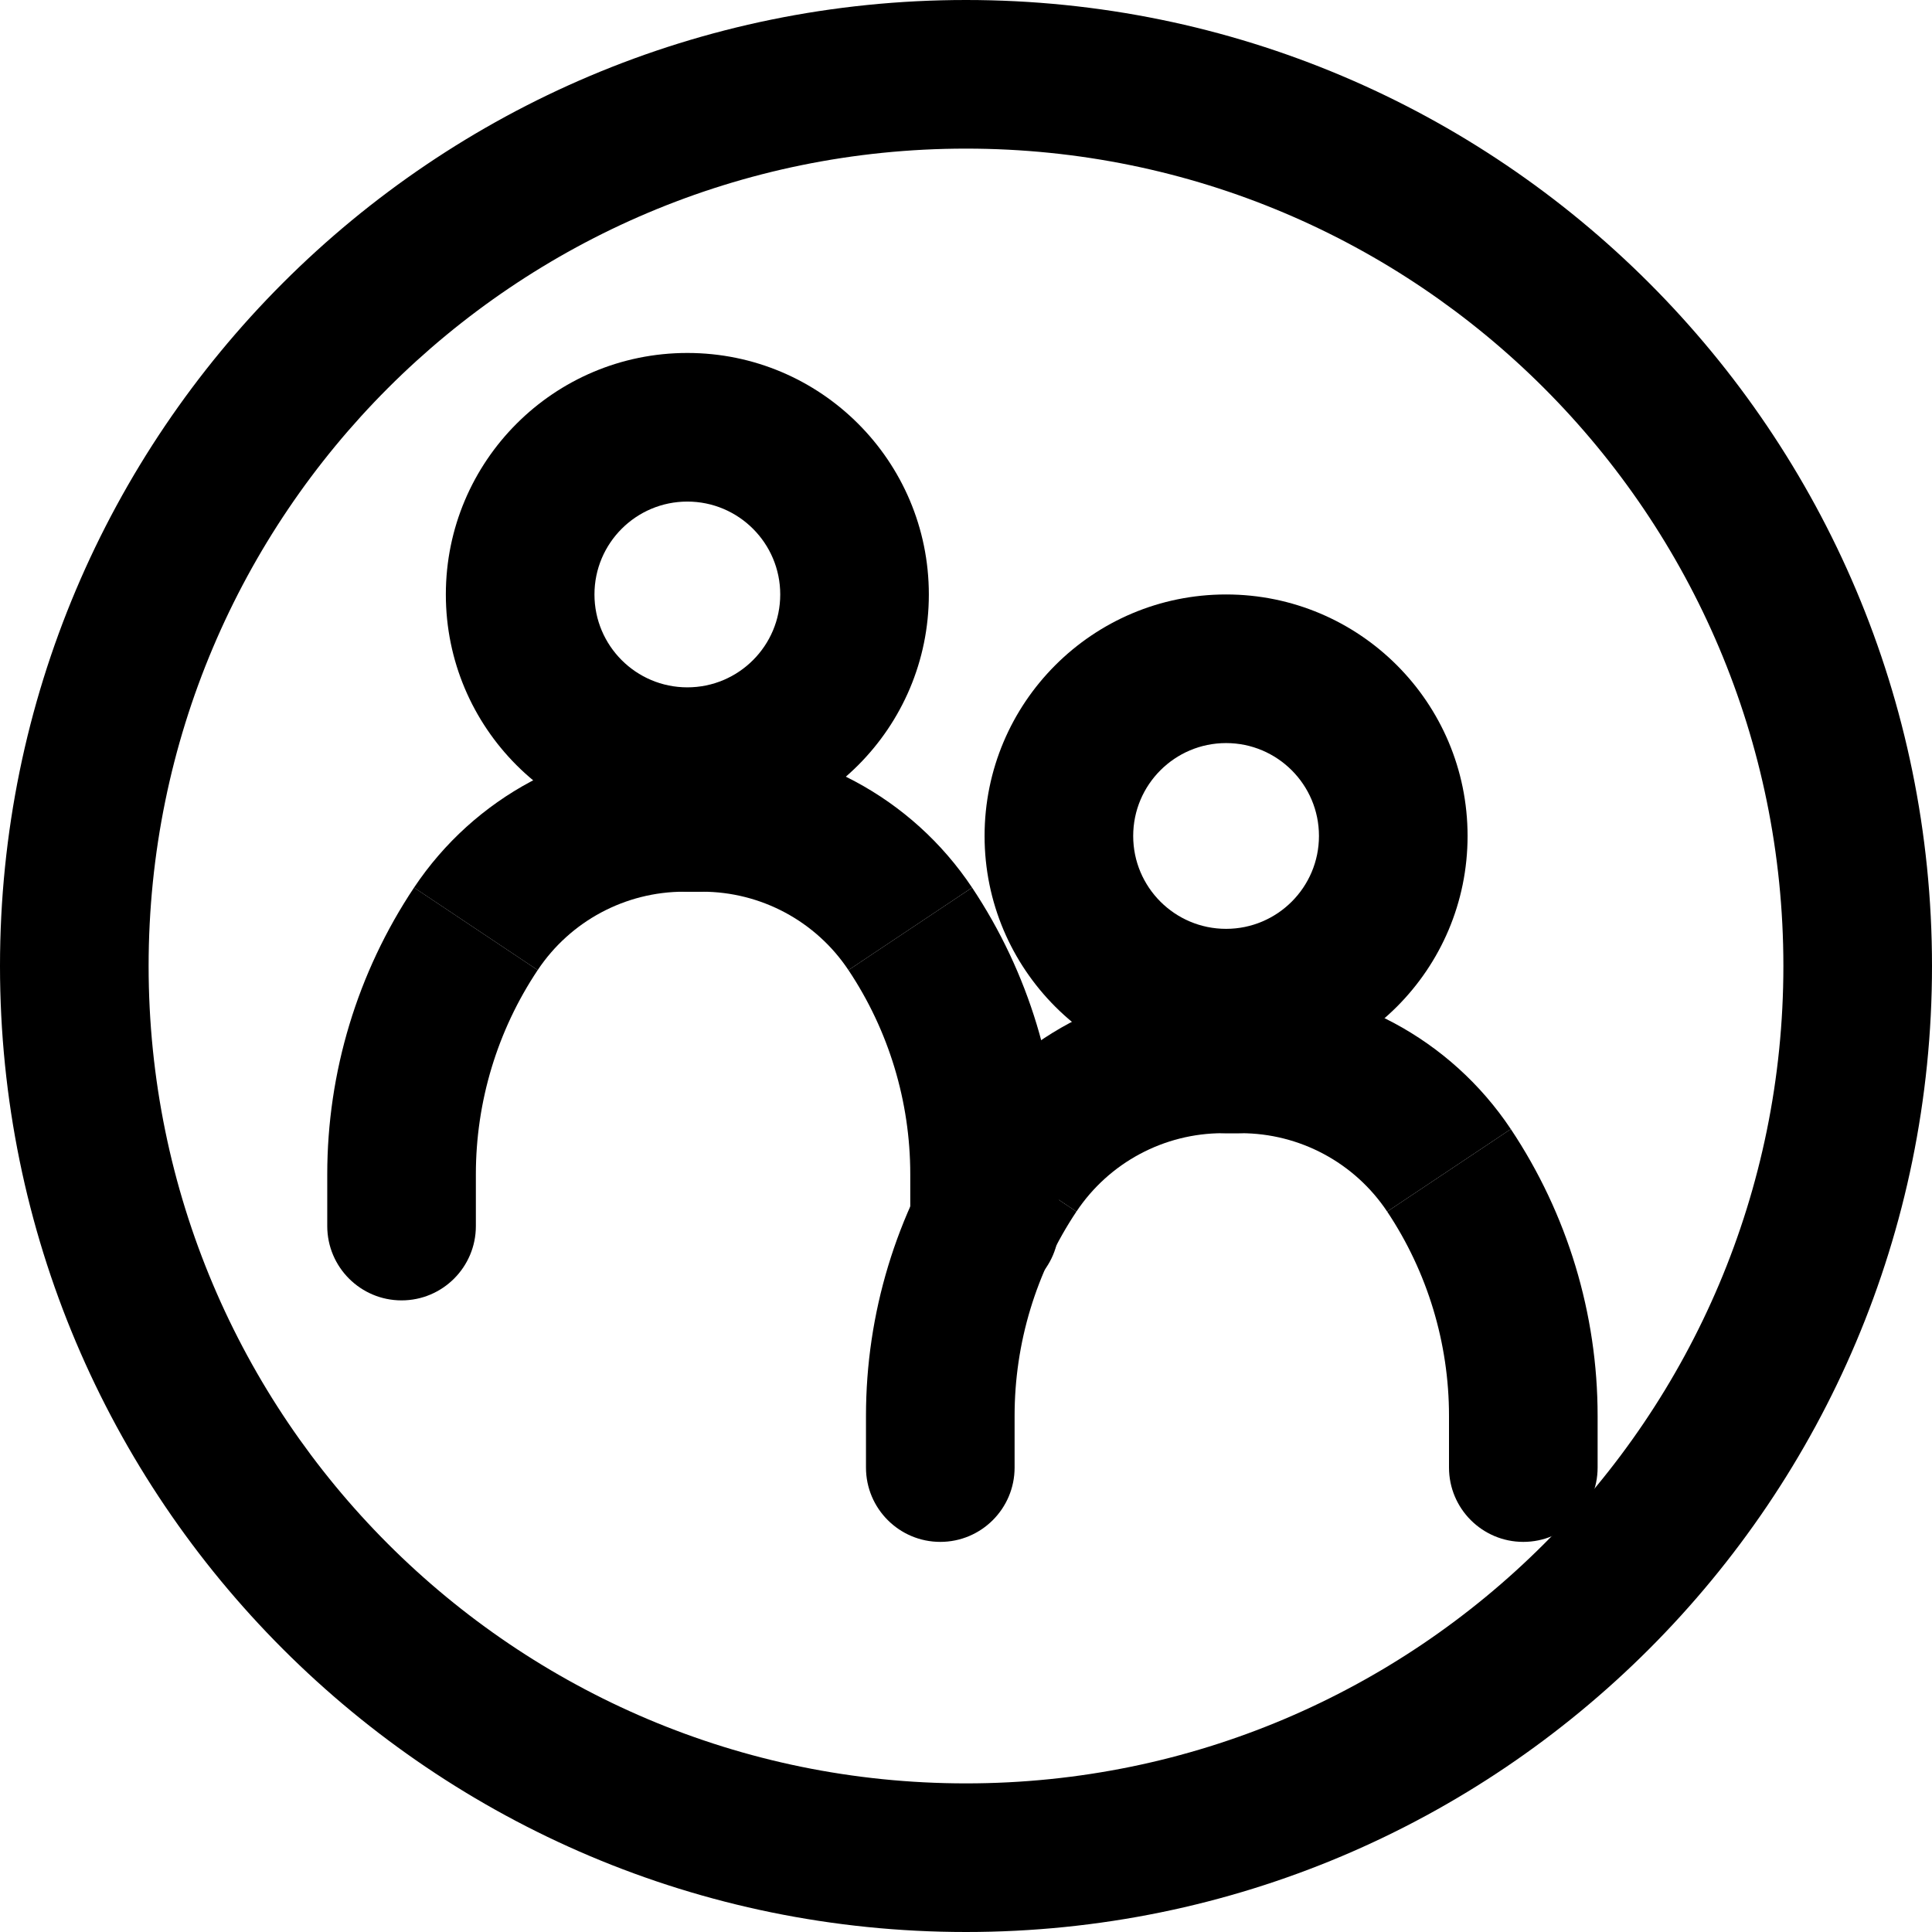
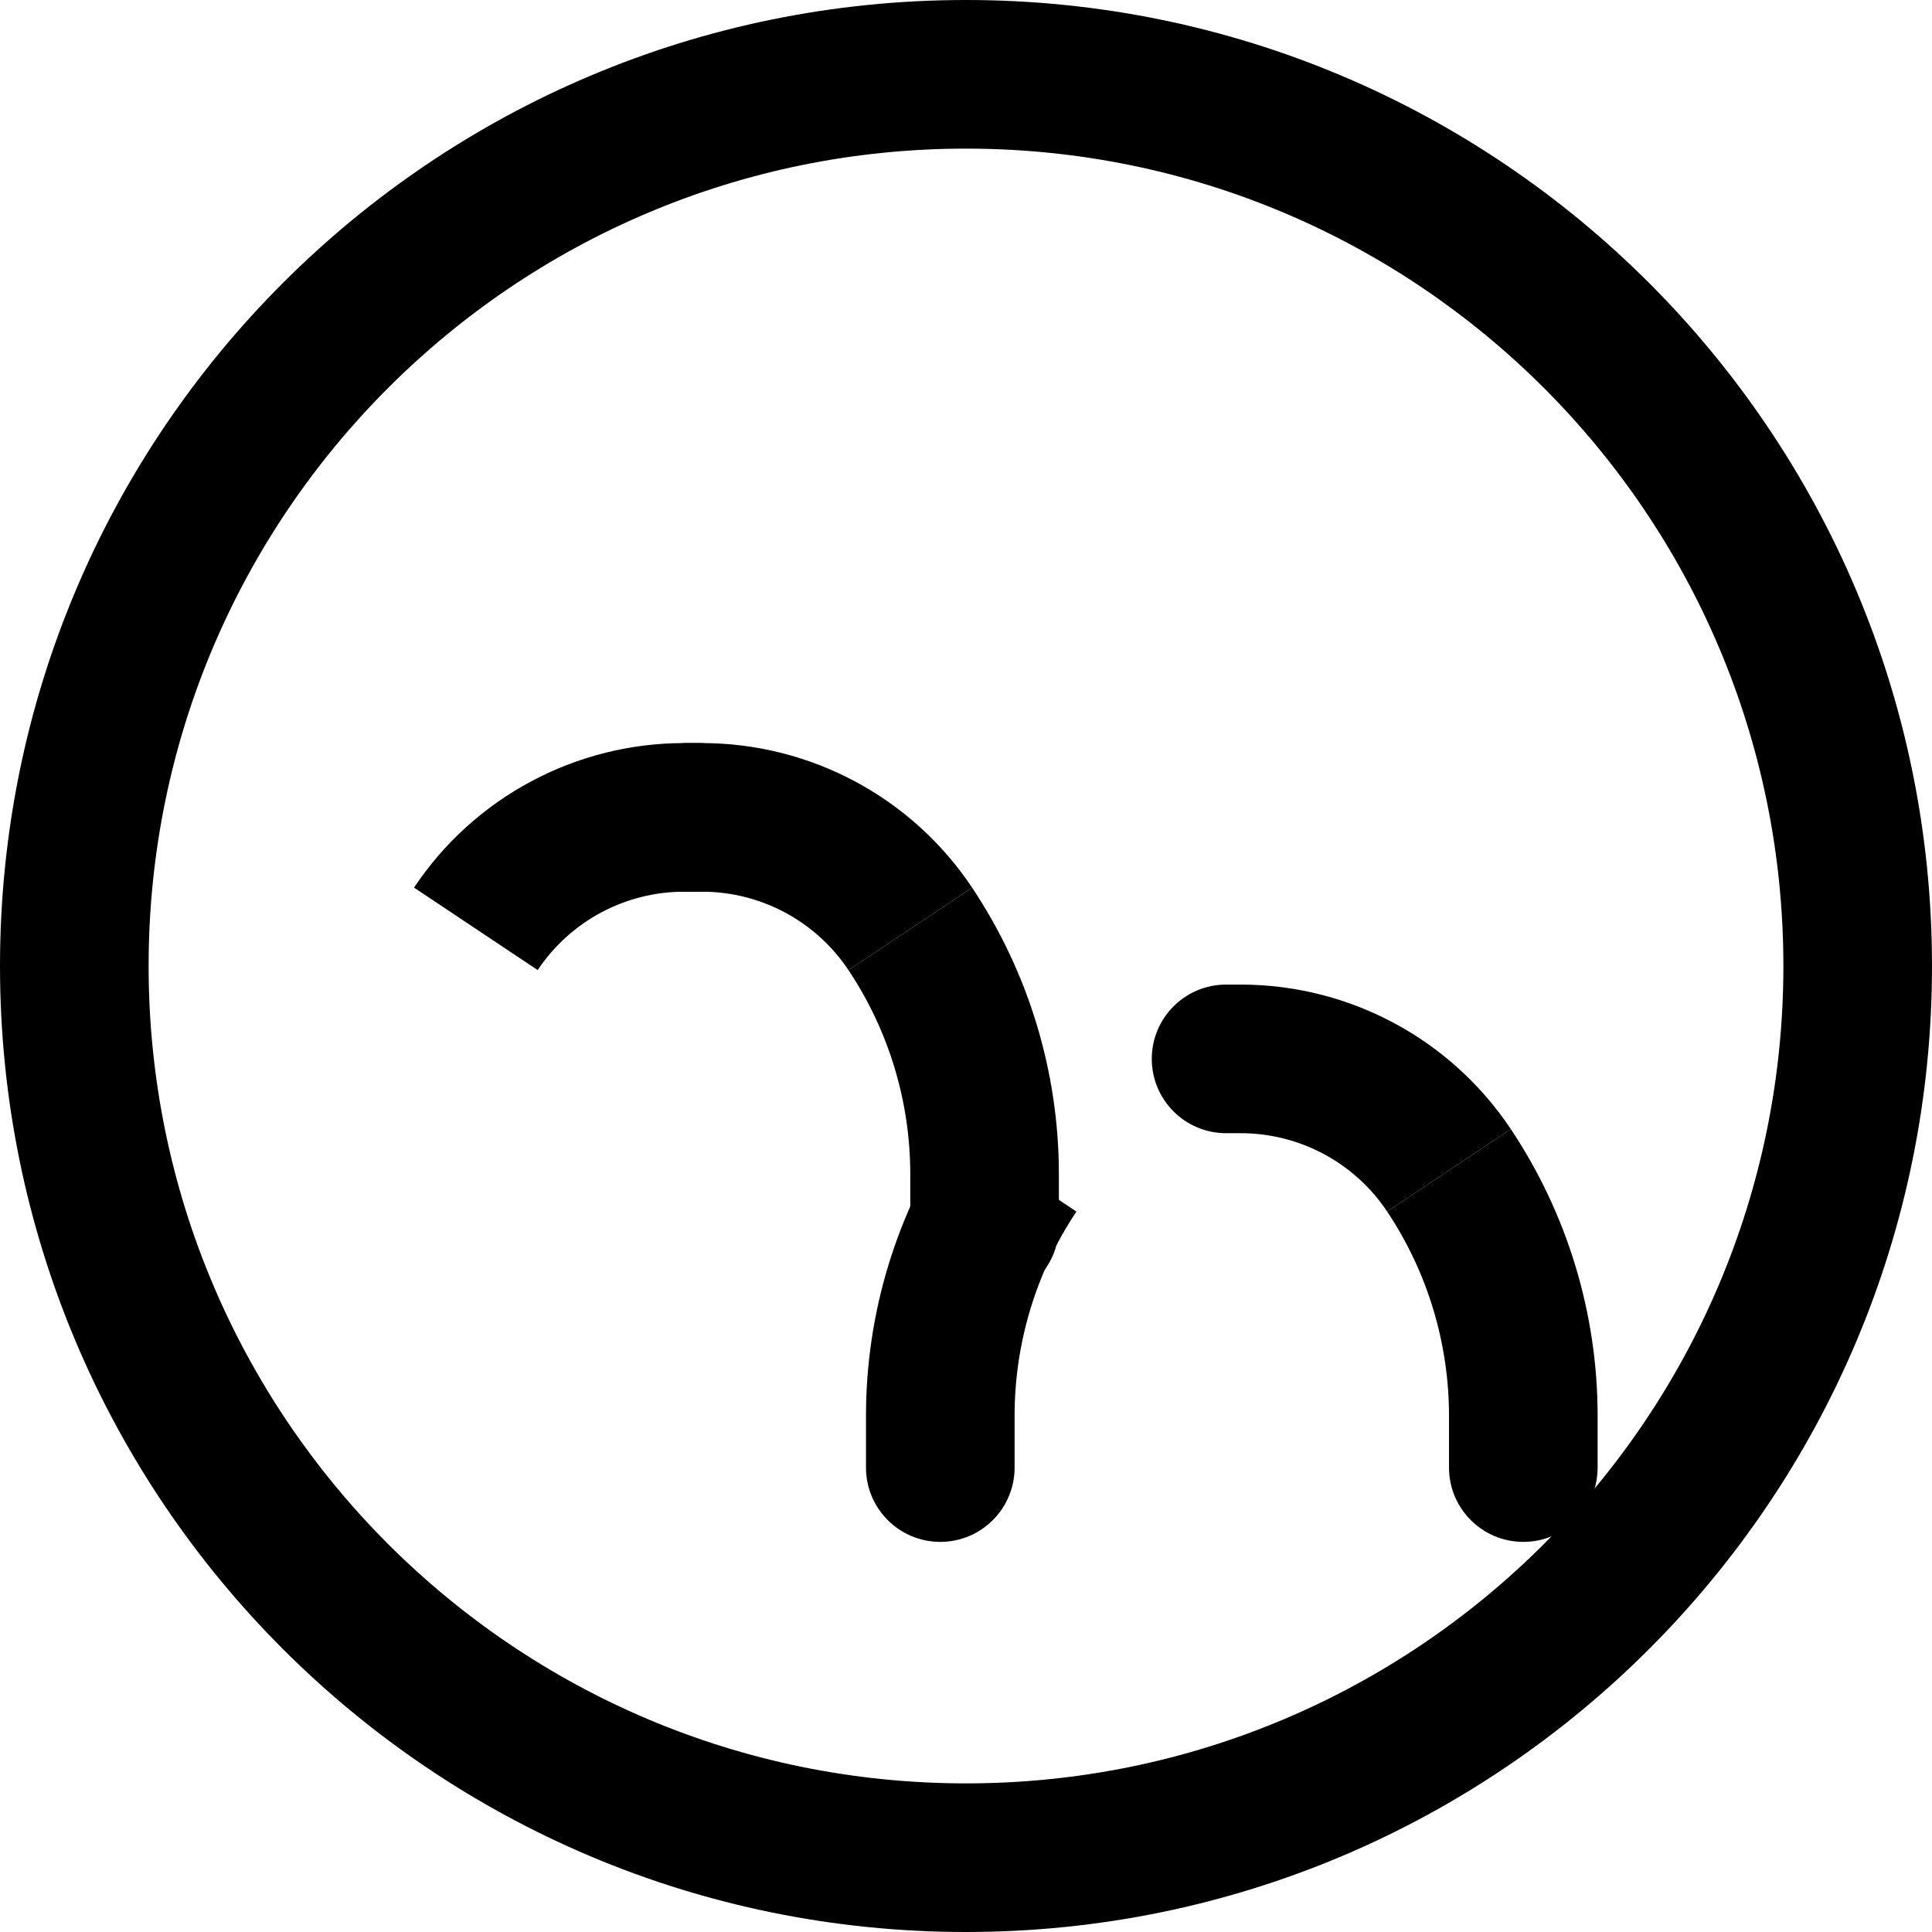
<svg xmlns="http://www.w3.org/2000/svg" viewBox="0 0 26 26" fill="none">
  <g transform="translate(3, 3)">
    <g>
-       <path fill-rule="evenodd" clip-rule="evenodd" d="M4.236 10.055C3.693 10.868 3.404 11.825 3.404 12.803L3.404 13.5C3.404 14.052 2.956 14.5 2.404 14.5C1.852 14.5 1.404 14.052 1.404 13.5L1.404 12.803C1.404 11.43 1.81 10.088 2.572 8.945L4.236 10.055Z" fill="currentColor" />
      <path fill-rule="evenodd" clip-rule="evenodd" d="M6.207 9C5.415 9 4.675 9.396 4.236 10.055L2.572 8.945C3.382 7.73 4.746 7 6.207 7H6.404C6.956 7 7.404 7.448 7.404 8C7.404 8.552 6.956 9 6.404 9H6.207Z" fill="currentColor" />
      <path fill-rule="evenodd" clip-rule="evenodd" d="M8.418 10.055C8.961 10.868 9.25 11.825 9.25 12.803L9.25 13.5C9.25 14.052 9.698 14.5 10.25 14.5C10.802 14.5 11.25 14.052 11.25 13.5L11.25 12.803C11.25 11.43 10.844 10.088 10.082 8.945L8.418 10.055Z" fill="currentColor" />
      <path fill-rule="evenodd" clip-rule="evenodd" d="M6.447 9C7.239 9 7.979 9.396 8.418 10.055L10.082 8.945C9.272 7.73 7.908 7 6.447 7H6.25C5.698 7 5.25 7.448 5.25 8C5.25 8.552 5.698 9 6.25 9H6.447Z" fill="currentColor" />
-       <path fill-rule="evenodd" clip-rule="evenodd" d="M6.25 6.25C6.94 6.25 7.5 5.69 7.5 5C7.5 4.31 6.94 3.75 6.25 3.75C5.56 3.75 5 4.31 5 5C5 5.69 5.56 6.25 6.25 6.25ZM6.25 8.25C8.045 8.25 9.5 6.795 9.5 5C9.5 3.205 8.045 1.75 6.25 1.75C4.455 1.75 3 3.205 3 5C3 6.795 4.455 8.25 6.25 8.25Z" fill="currentColor" />
      <path fill-rule="evenodd" clip-rule="evenodd" d="M11.486 13.305C10.943 14.118 10.654 15.075 10.654 16.053L10.654 16.75C10.654 17.302 10.206 17.75 9.654 17.75C9.102 17.75 8.654 17.302 8.654 16.75L8.654 16.053C8.654 14.68 9.06 13.338 9.822 12.195L11.486 13.305Z" fill="currentColor" />
-       <path fill-rule="evenodd" clip-rule="evenodd" d="M13.457 12.25C12.665 12.25 11.925 12.646 11.486 13.305L9.822 12.195C10.632 10.98 11.996 10.25 13.457 10.25H13.654C14.206 10.25 14.654 10.698 14.654 11.25C14.654 11.802 14.206 12.25 13.654 12.25H13.457Z" fill="currentColor" />
      <path fill-rule="evenodd" clip-rule="evenodd" d="M15.668 13.305C16.21 14.118 16.5 15.075 16.5 16.053L16.5 16.75C16.5 17.302 16.948 17.75 17.5 17.75C18.052 17.75 18.5 17.302 18.5 16.75L18.5 16.053C18.5 14.68 18.094 13.338 17.332 12.195L15.668 13.305Z" fill="currentColor" />
      <path fill-rule="evenodd" clip-rule="evenodd" d="M13.697 12.25C14.489 12.25 15.229 12.646 15.668 13.305L17.332 12.195C16.522 10.98 15.158 10.25 13.697 10.25H13.5C12.948 10.25 12.5 10.698 12.5 11.25C12.5 11.802 12.948 12.25 13.5 12.25H13.697Z" fill="currentColor" />
-       <path fill-rule="evenodd" clip-rule="evenodd" d="M13.5 9.5C14.19 9.5 14.75 8.94 14.75 8.25C14.75 7.56 14.19 7 13.5 7C12.81 7 12.25 7.56 12.25 8.25C12.25 8.94 12.81 9.5 13.5 9.5ZM13.5 11.5C15.295 11.5 16.75 10.045 16.75 8.25C16.75 6.455 15.295 5 13.5 5C11.705 5 10.25 6.455 10.25 8.25C10.25 10.045 11.705 11.5 13.5 11.5Z" fill="currentColor" />
    </g>
  </g>
  <path fill-rule="evenodd" clip-rule="evenodd" d="M13 24C19.075 24 24 19.075 24 13C24 6.925 19.075 2 13 2C6.925 2 2 6.925 2 13C2 19.075 6.925 24 13 24ZM13 26C20.18 26 26 20.18 26 13C26 5.82 20.18 0 13 0C5.82 0 0 5.82 0 13C0 20.18 5.82 26 13 26Z" fill="currentColor" />
</svg>